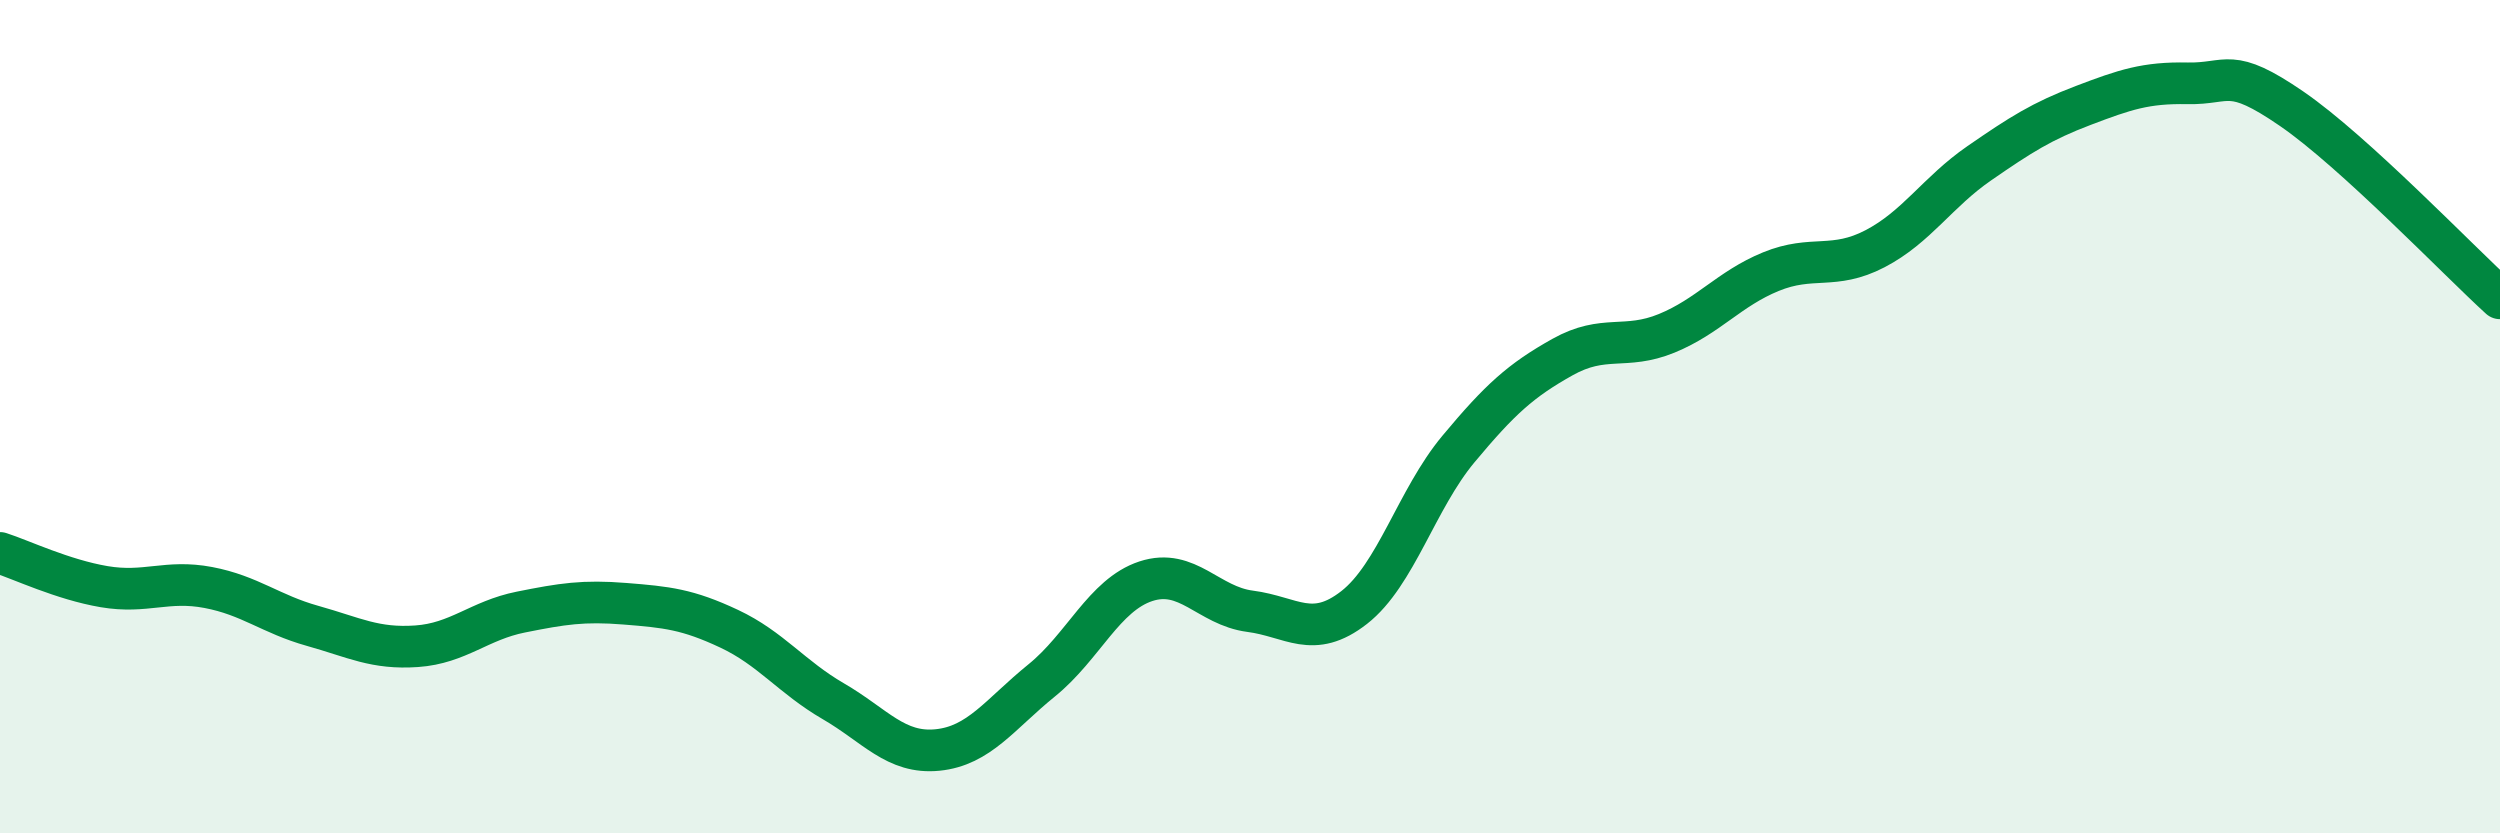
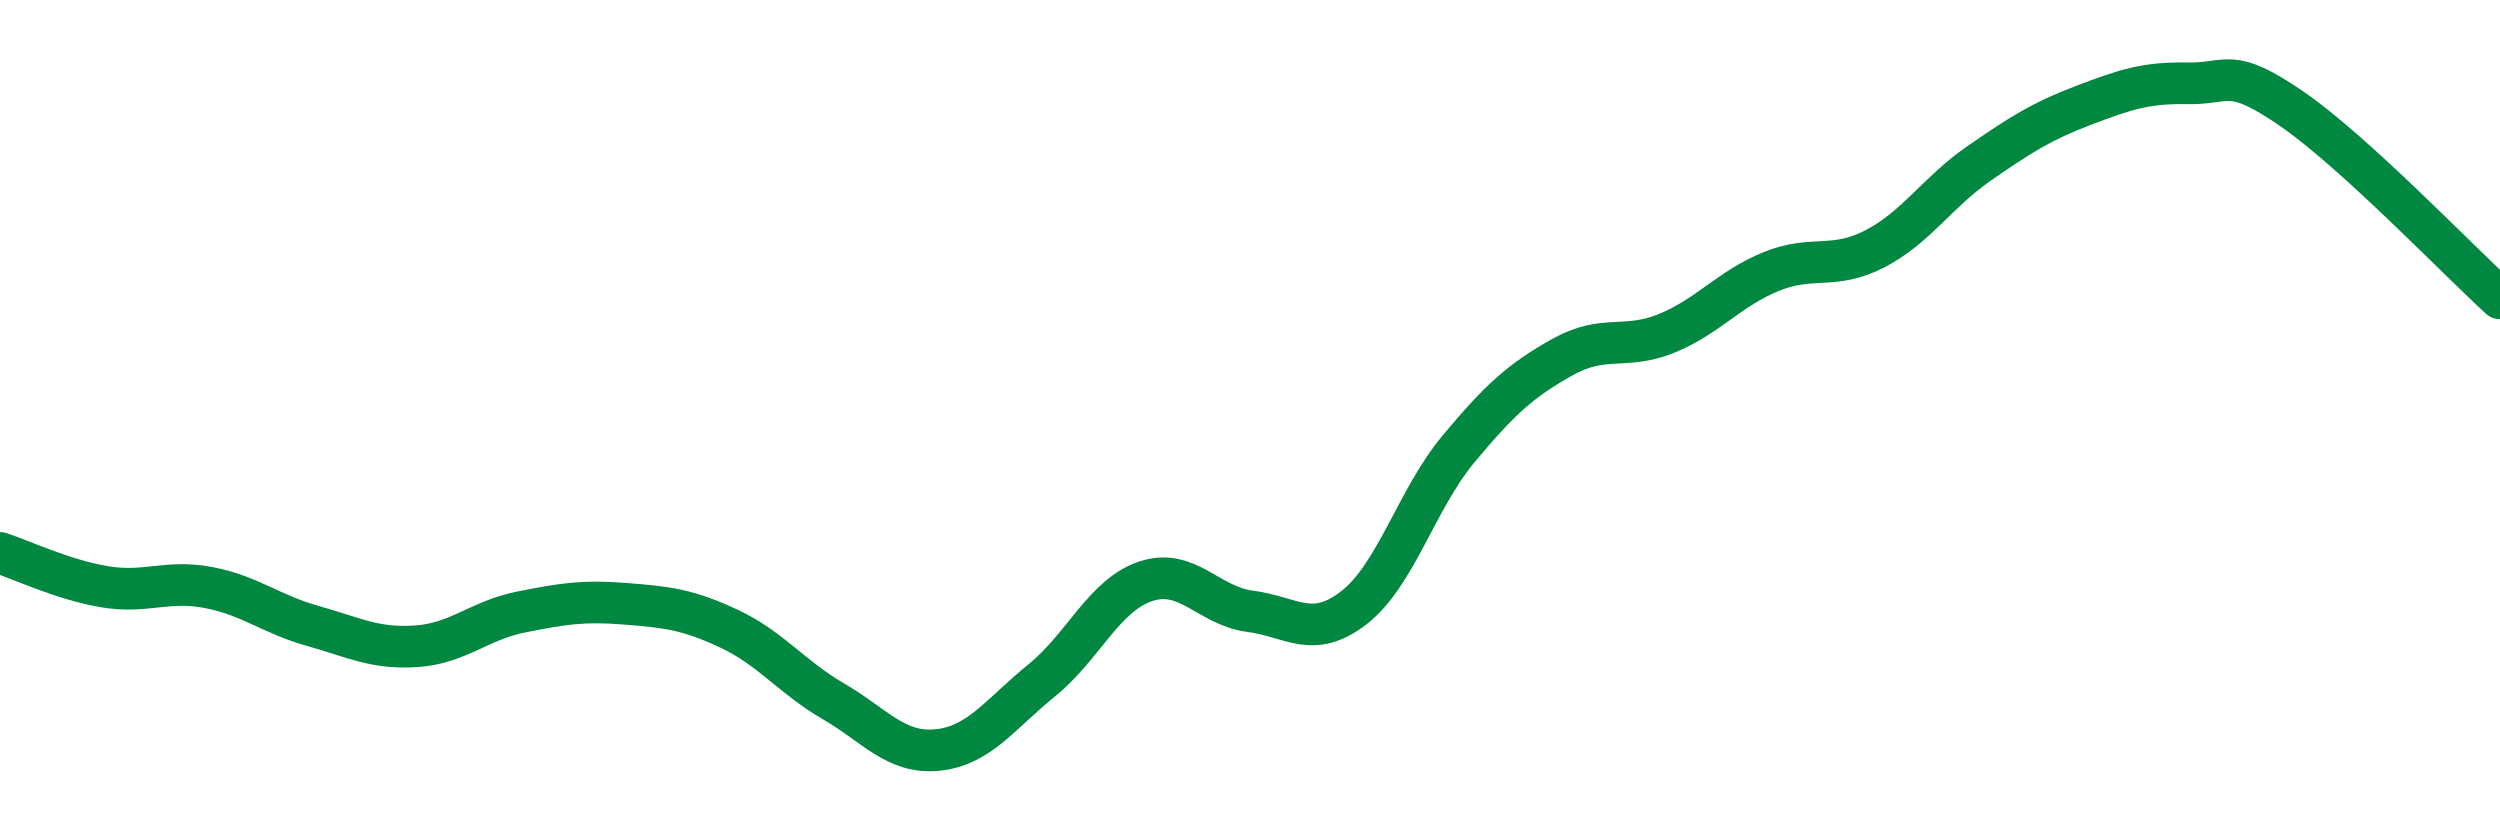
<svg xmlns="http://www.w3.org/2000/svg" width="60" height="20" viewBox="0 0 60 20">
-   <path d="M 0,13.27 C 0.5,13.43 1.5,13.91 2.5,14.08 C 3.5,14.25 4,13.91 5,14.1 C 6,14.29 6.5,14.74 7.5,15.02 C 8.5,15.3 9,15.58 10,15.51 C 11,15.44 11.5,14.89 12.5,14.69 C 13.5,14.49 14,14.41 15,14.49 C 16,14.57 16.5,14.62 17.5,15.09 C 18.5,15.56 19,16.25 20,16.83 C 21,17.41 21.5,18.1 22.5,18 C 23.5,17.9 24,17.14 25,16.33 C 26,15.52 26.5,14.28 27.5,13.95 C 28.5,13.62 29,14.54 30,14.67 C 31,14.8 31.5,15.36 32.5,14.58 C 33.5,13.8 34,11.98 35,10.78 C 36,9.58 36.5,9.13 37.5,8.57 C 38.5,8.01 39,8.41 40,8 C 41,7.59 41.5,6.93 42.5,6.52 C 43.5,6.11 44,6.49 45,5.97 C 46,5.45 46.5,4.61 47.5,3.92 C 48.5,3.23 49,2.91 50,2.53 C 51,2.15 51.5,1.98 52.5,2 C 53.5,2.02 53.5,1.58 55,2.61 C 56.5,3.64 59,6.25 60,7.16L60 20L0 20Z" fill="#008740" opacity="0.1" stroke-linecap="round" stroke-linejoin="round" />
  <path d="M 0,13.27 C 0.5,13.43 1.5,13.91 2.5,14.08 C 3.5,14.25 4,13.91 5,14.1 C 6,14.29 6.5,14.74 7.5,15.02 C 8.5,15.3 9,15.58 10,15.51 C 11,15.44 11.5,14.89 12.5,14.69 C 13.5,14.49 14,14.41 15,14.49 C 16,14.57 16.5,14.62 17.5,15.09 C 18.5,15.56 19,16.25 20,16.83 C 21,17.41 21.5,18.1 22.5,18 C 23.5,17.9 24,17.14 25,16.33 C 26,15.52 26.5,14.28 27.5,13.95 C 28.5,13.62 29,14.54 30,14.67 C 31,14.8 31.5,15.36 32.5,14.58 C 33.5,13.8 34,11.98 35,10.78 C 36,9.58 36.5,9.13 37.5,8.57 C 38.5,8.01 39,8.41 40,8 C 41,7.59 41.5,6.93 42.5,6.52 C 43.5,6.11 44,6.49 45,5.97 C 46,5.45 46.5,4.61 47.5,3.92 C 48.5,3.23 49,2.91 50,2.53 C 51,2.15 51.5,1.98 52.5,2 C 53.5,2.02 53.5,1.58 55,2.61 C 56.5,3.64 59,6.25 60,7.16" stroke="#008740" stroke-width="1" fill="none" stroke-linecap="round" stroke-linejoin="round" />
</svg>